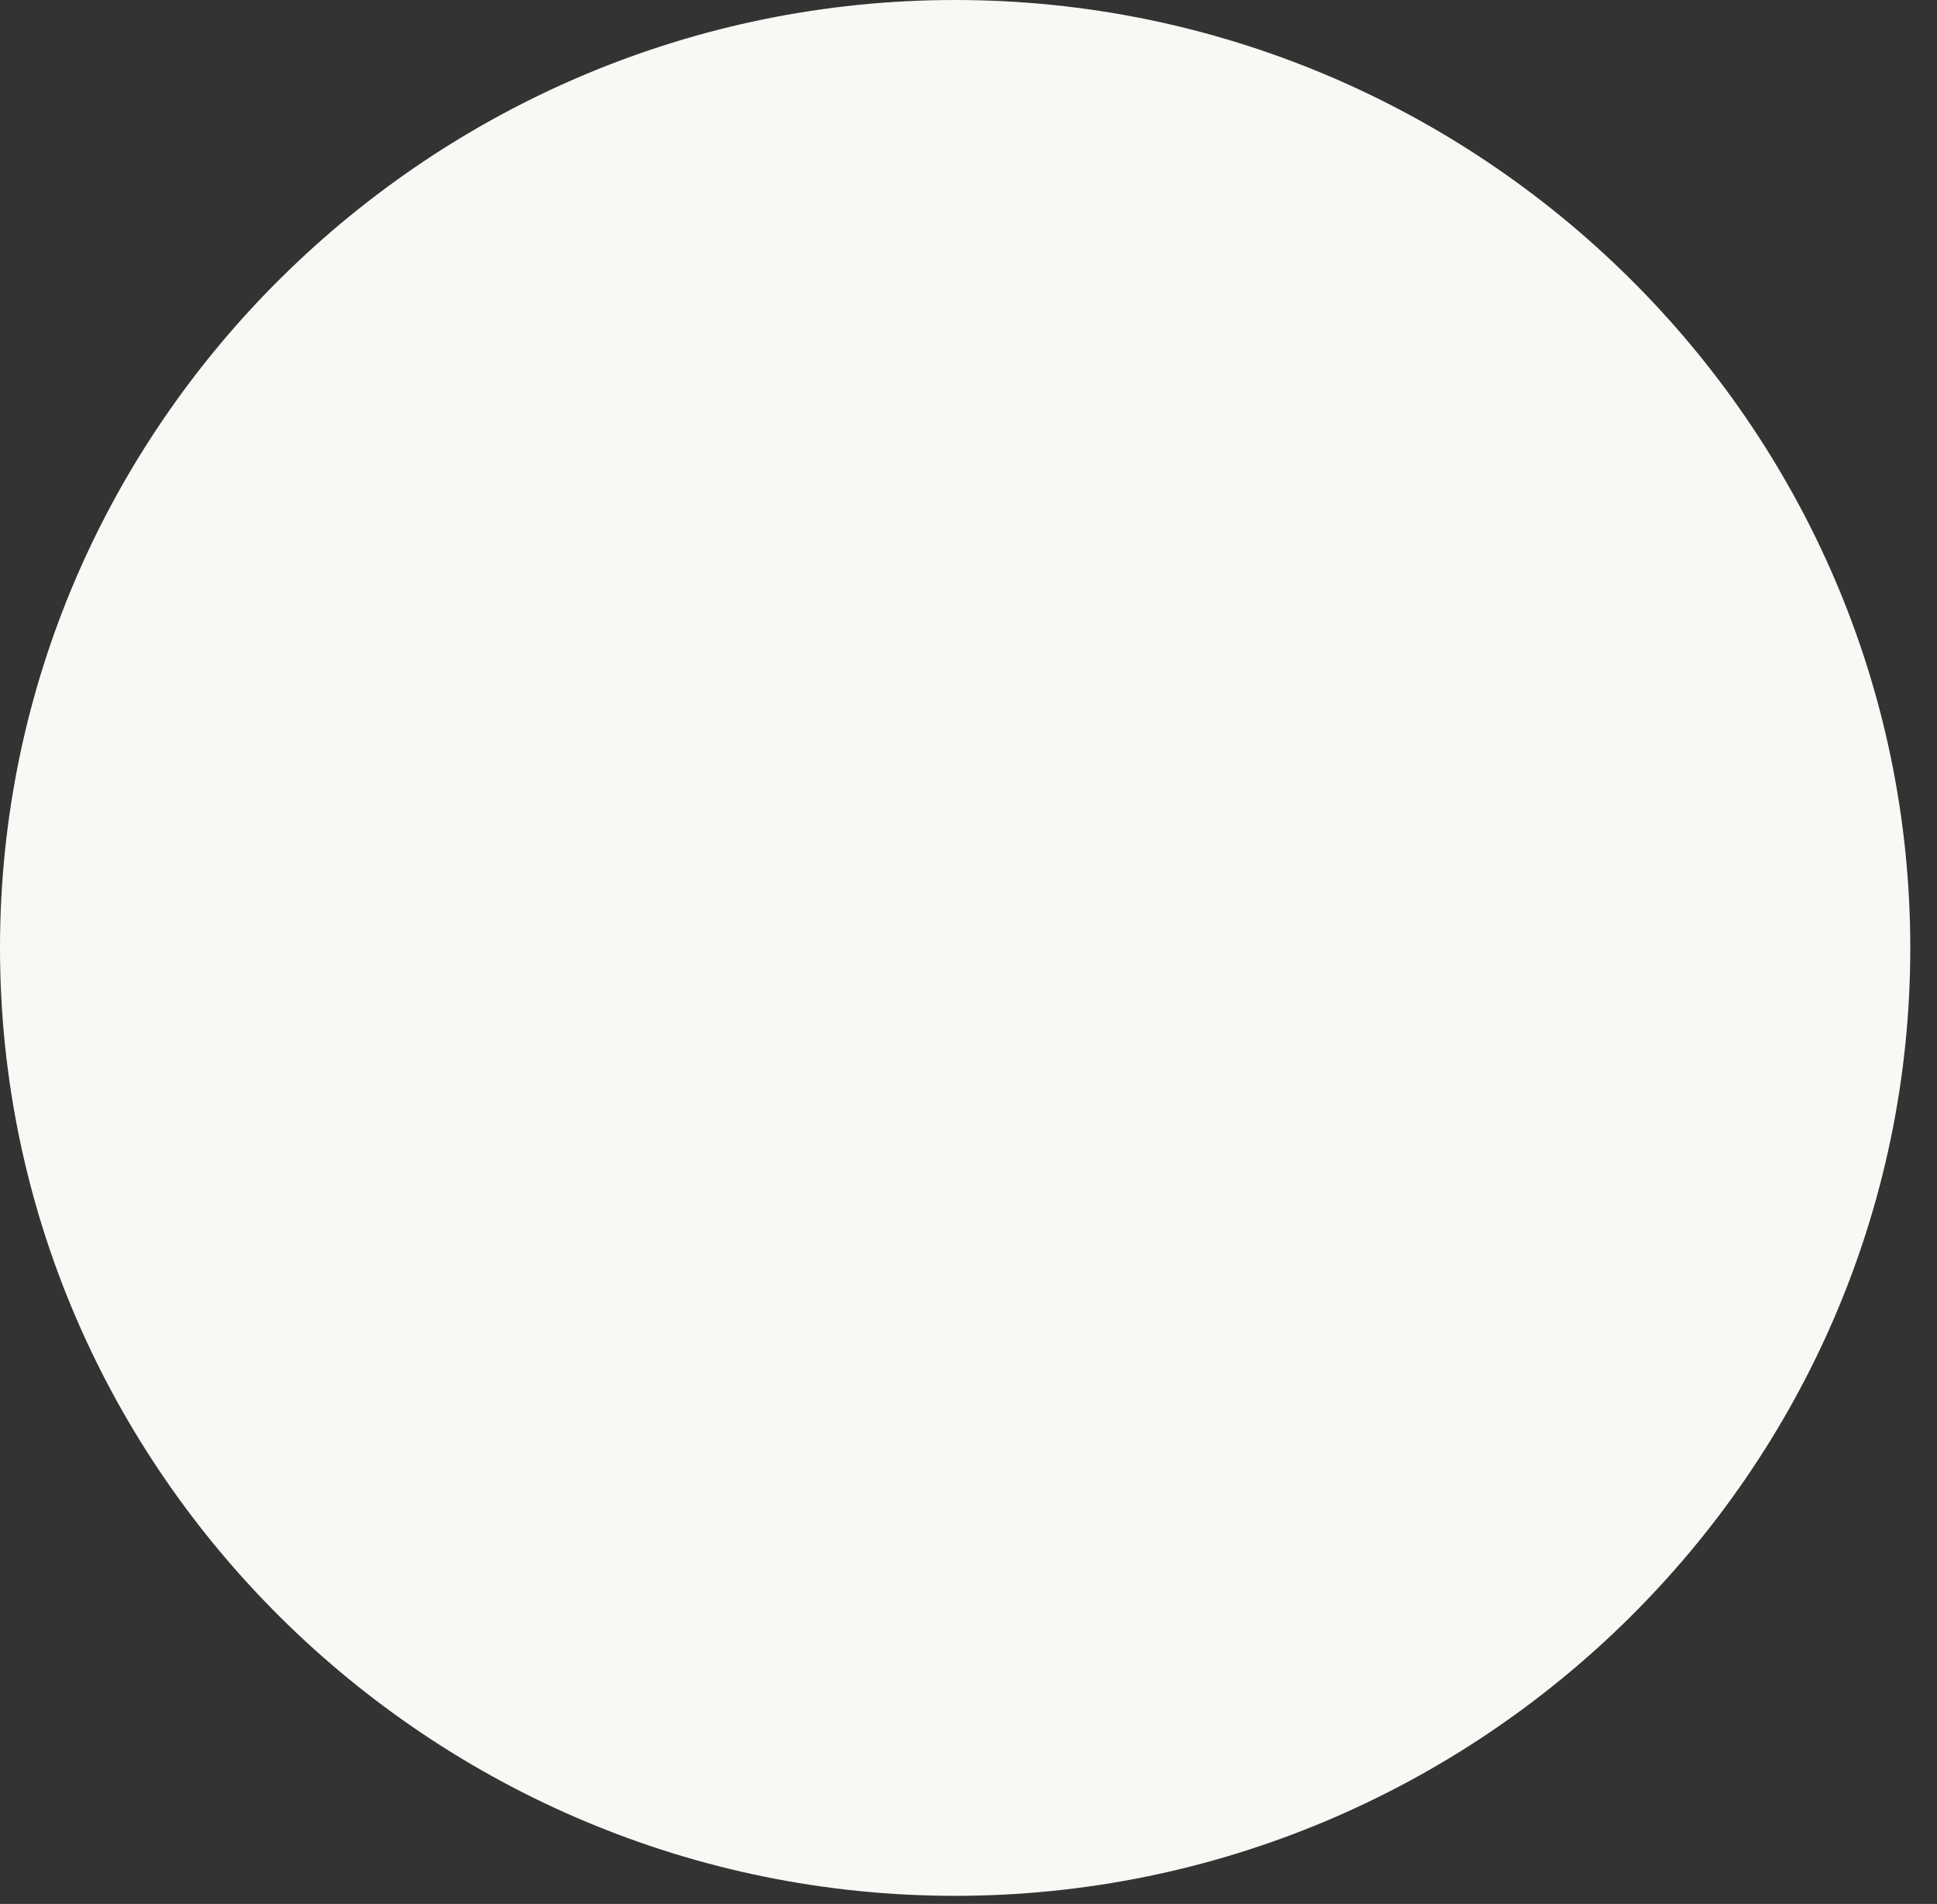
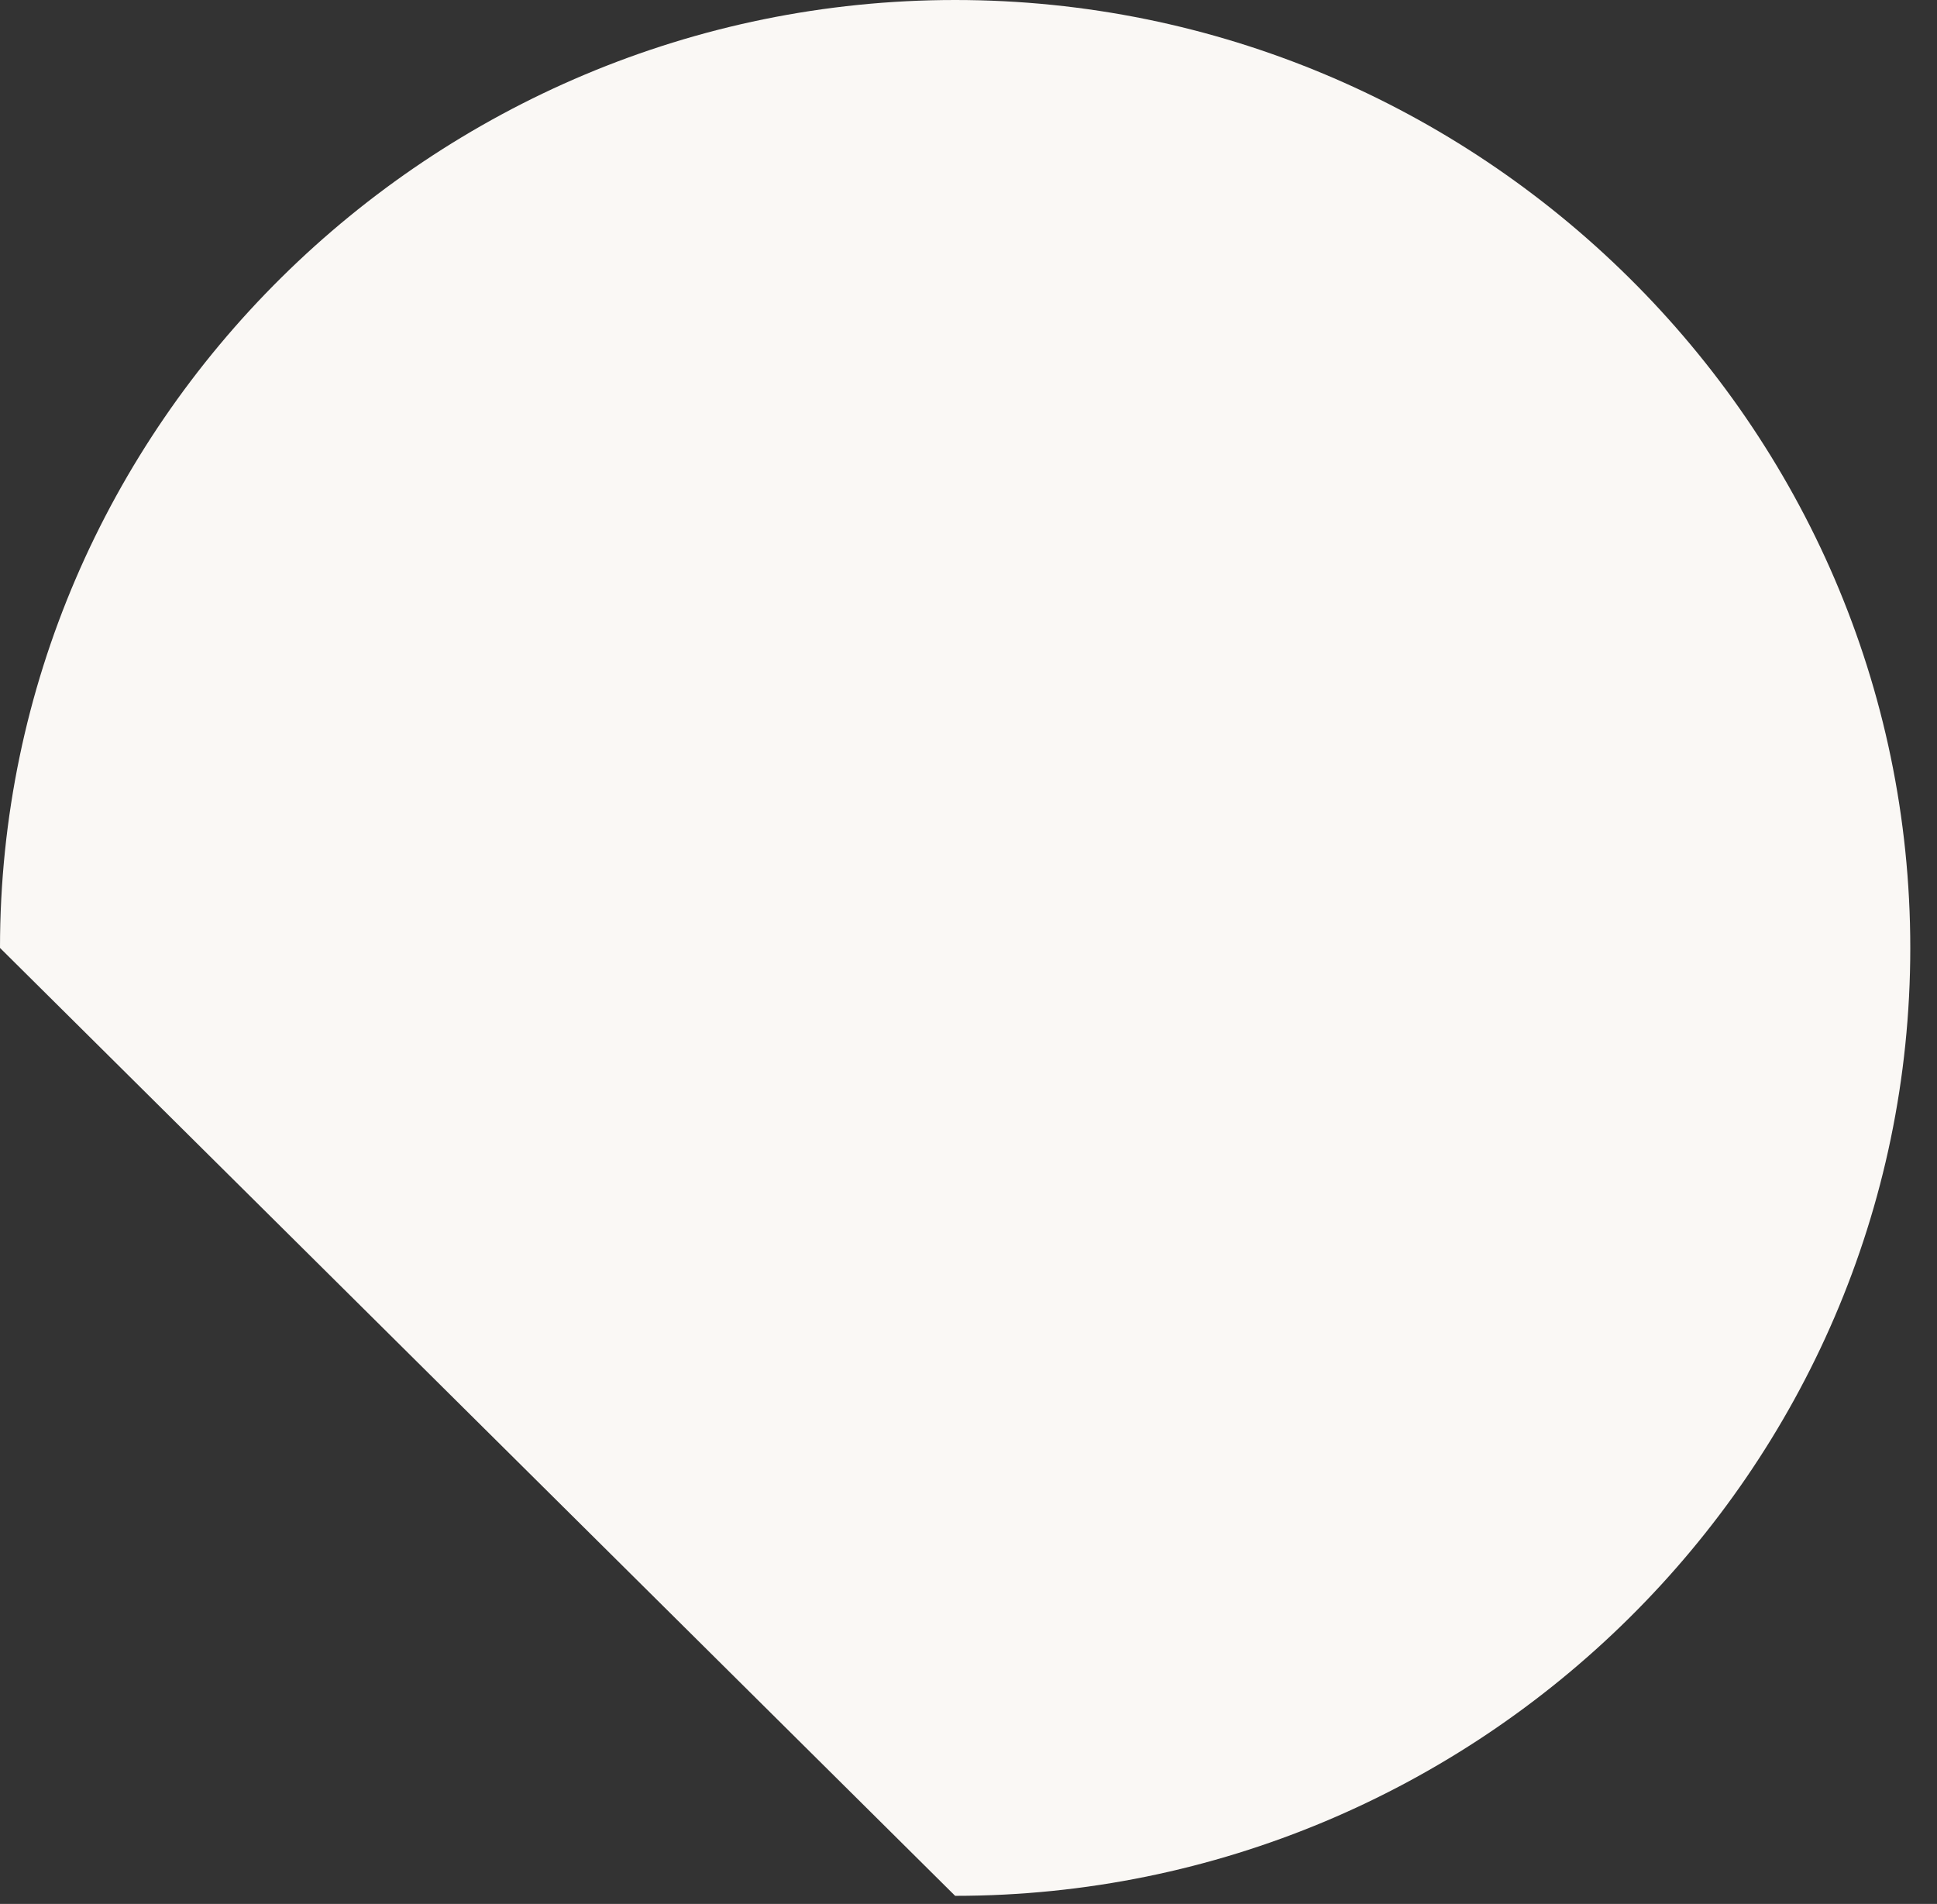
<svg xmlns="http://www.w3.org/2000/svg" fill="none" height="100%" overflow="visible" preserveAspectRatio="none" style="display: block;" viewBox="0 0 58 57" width="100%">
  <rect x="0" y="0" width="58" height="57" fill="#333333" stroke="none" />
-   <path d="M0 28.379C0 12.706 12.927 0 28.6 0C44.273 0 57.2 12.706 57.2 28.379C57.2 44.052 44.273 56.758 28.6 56.758C12.927 56.758 0 44.052 0 28.379Z" fill="#FAF8F5" id="Vector" />
+   <path d="M0 28.379C0 12.706 12.927 0 28.6 0C44.273 0 57.2 12.706 57.2 28.379C57.2 44.052 44.273 56.758 28.6 56.758Z" fill="#FAF8F5" id="Vector" />
</svg>